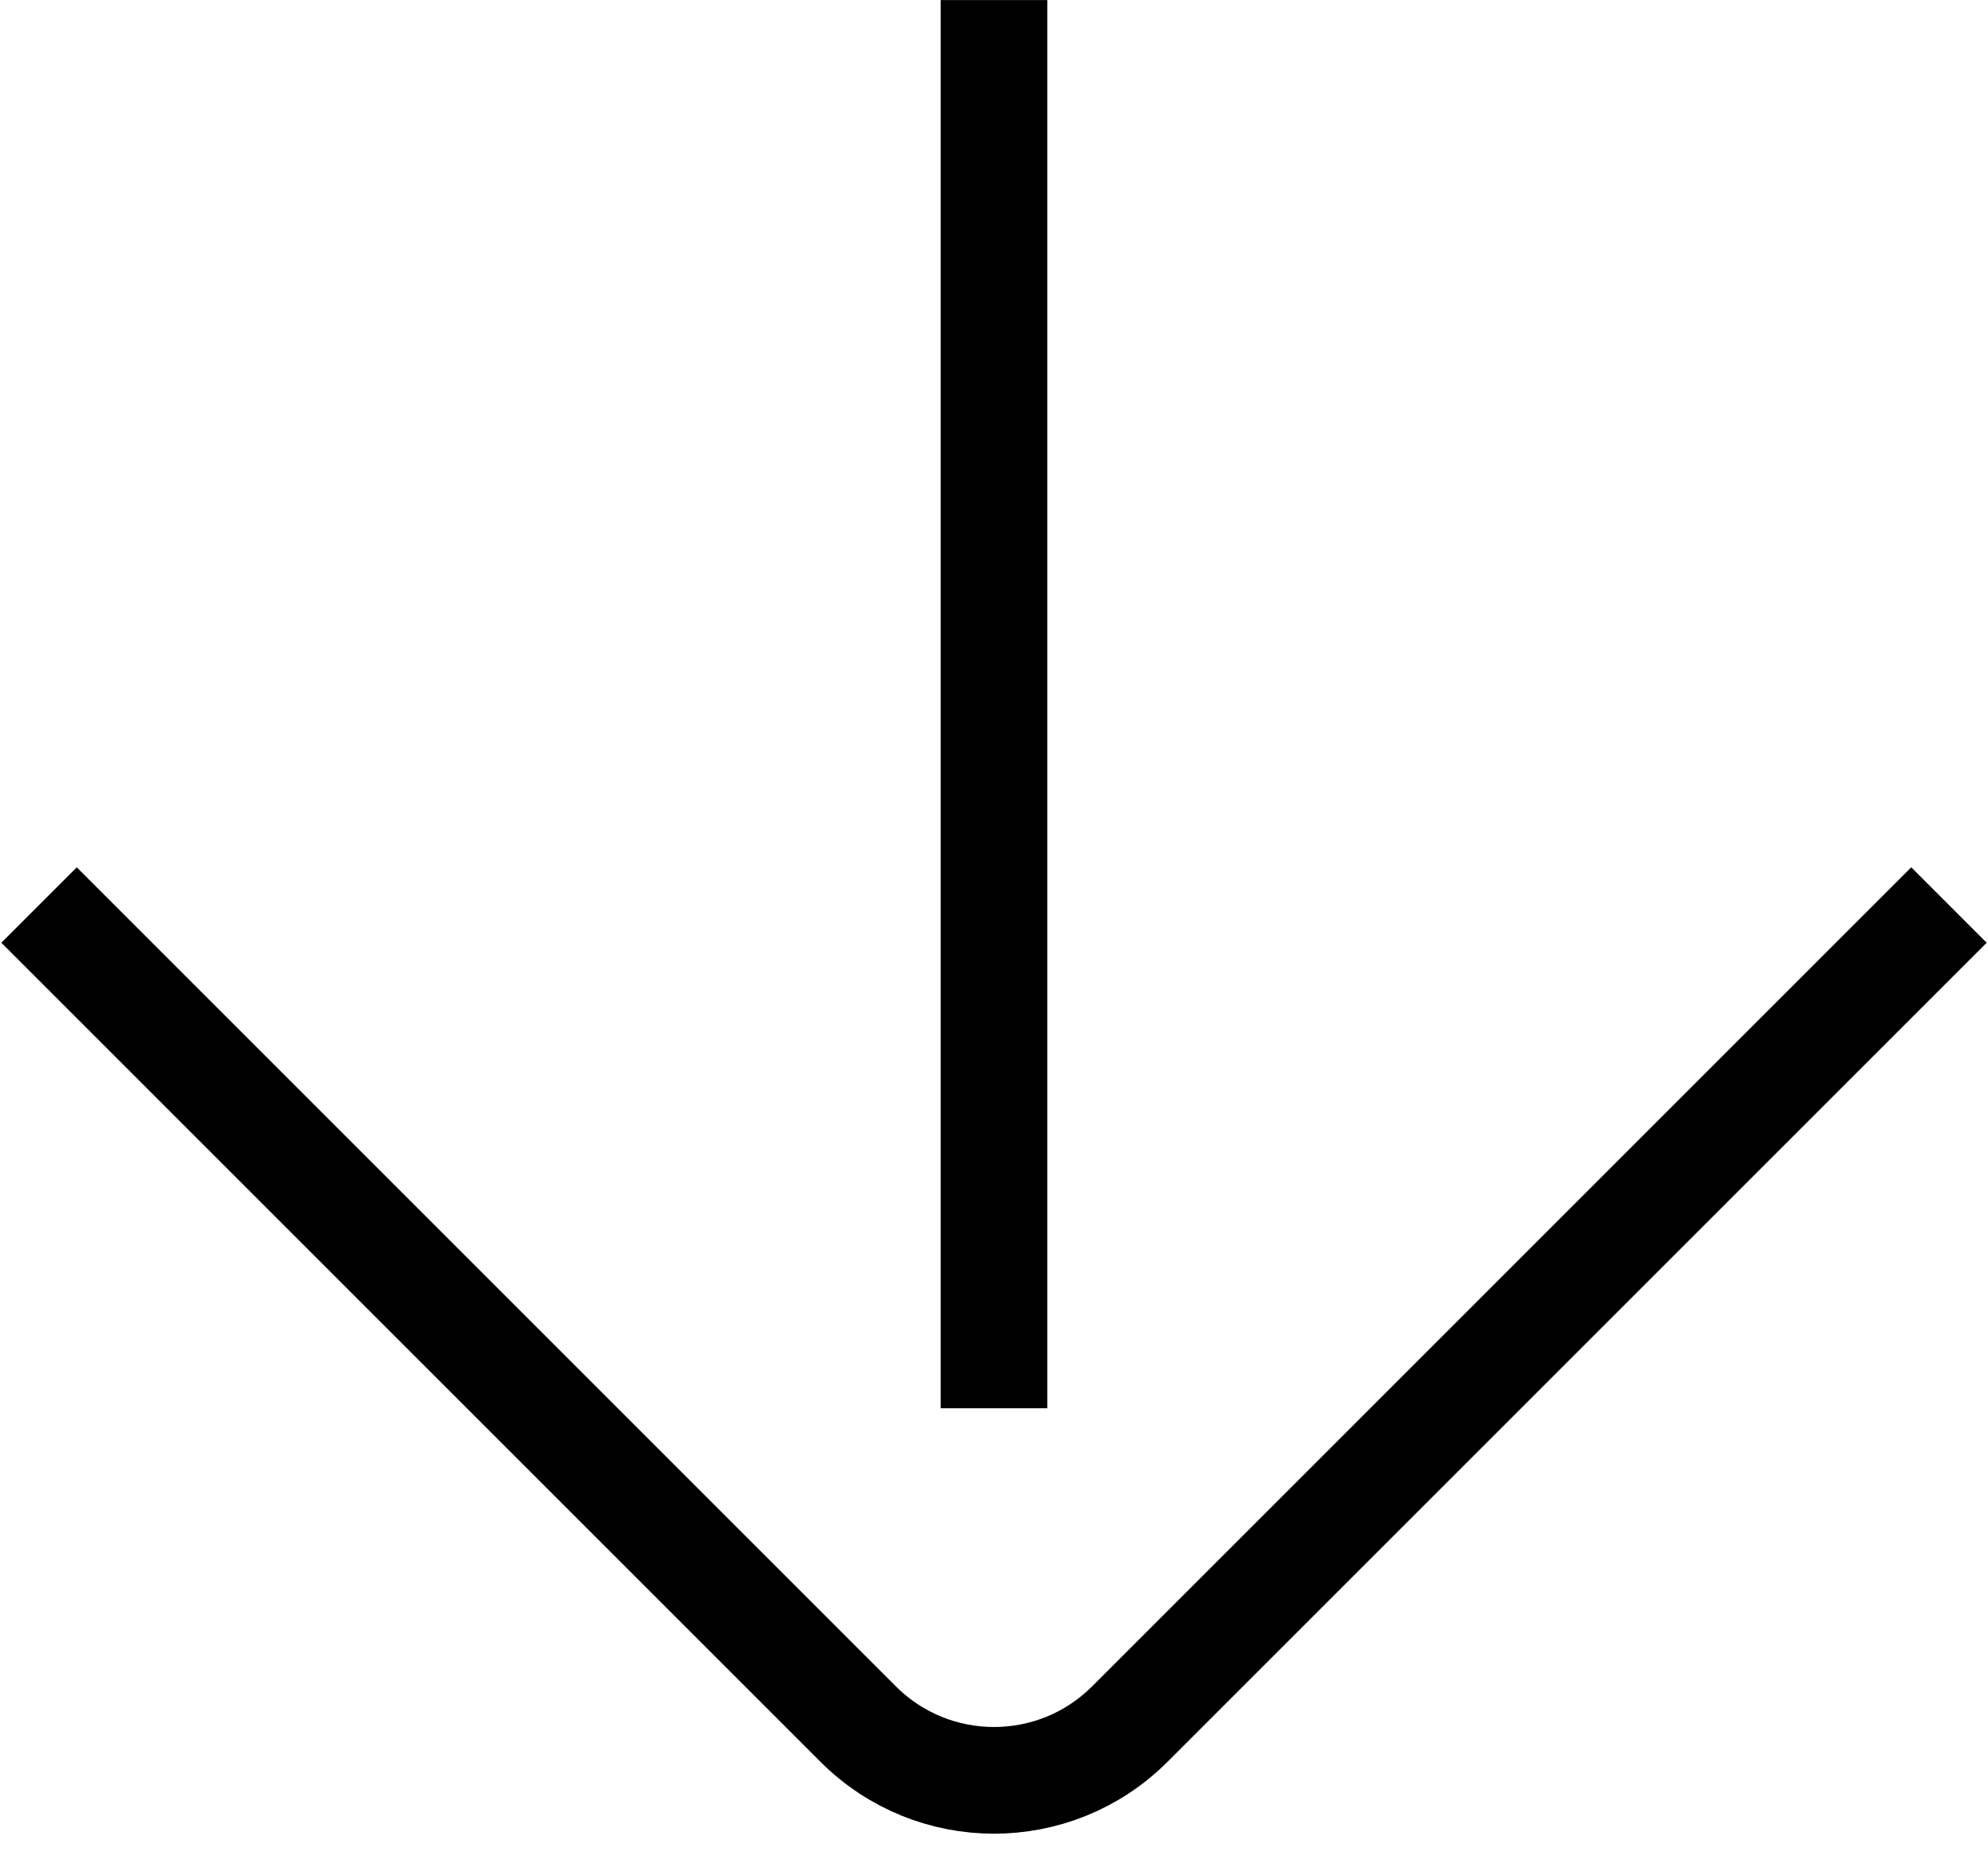
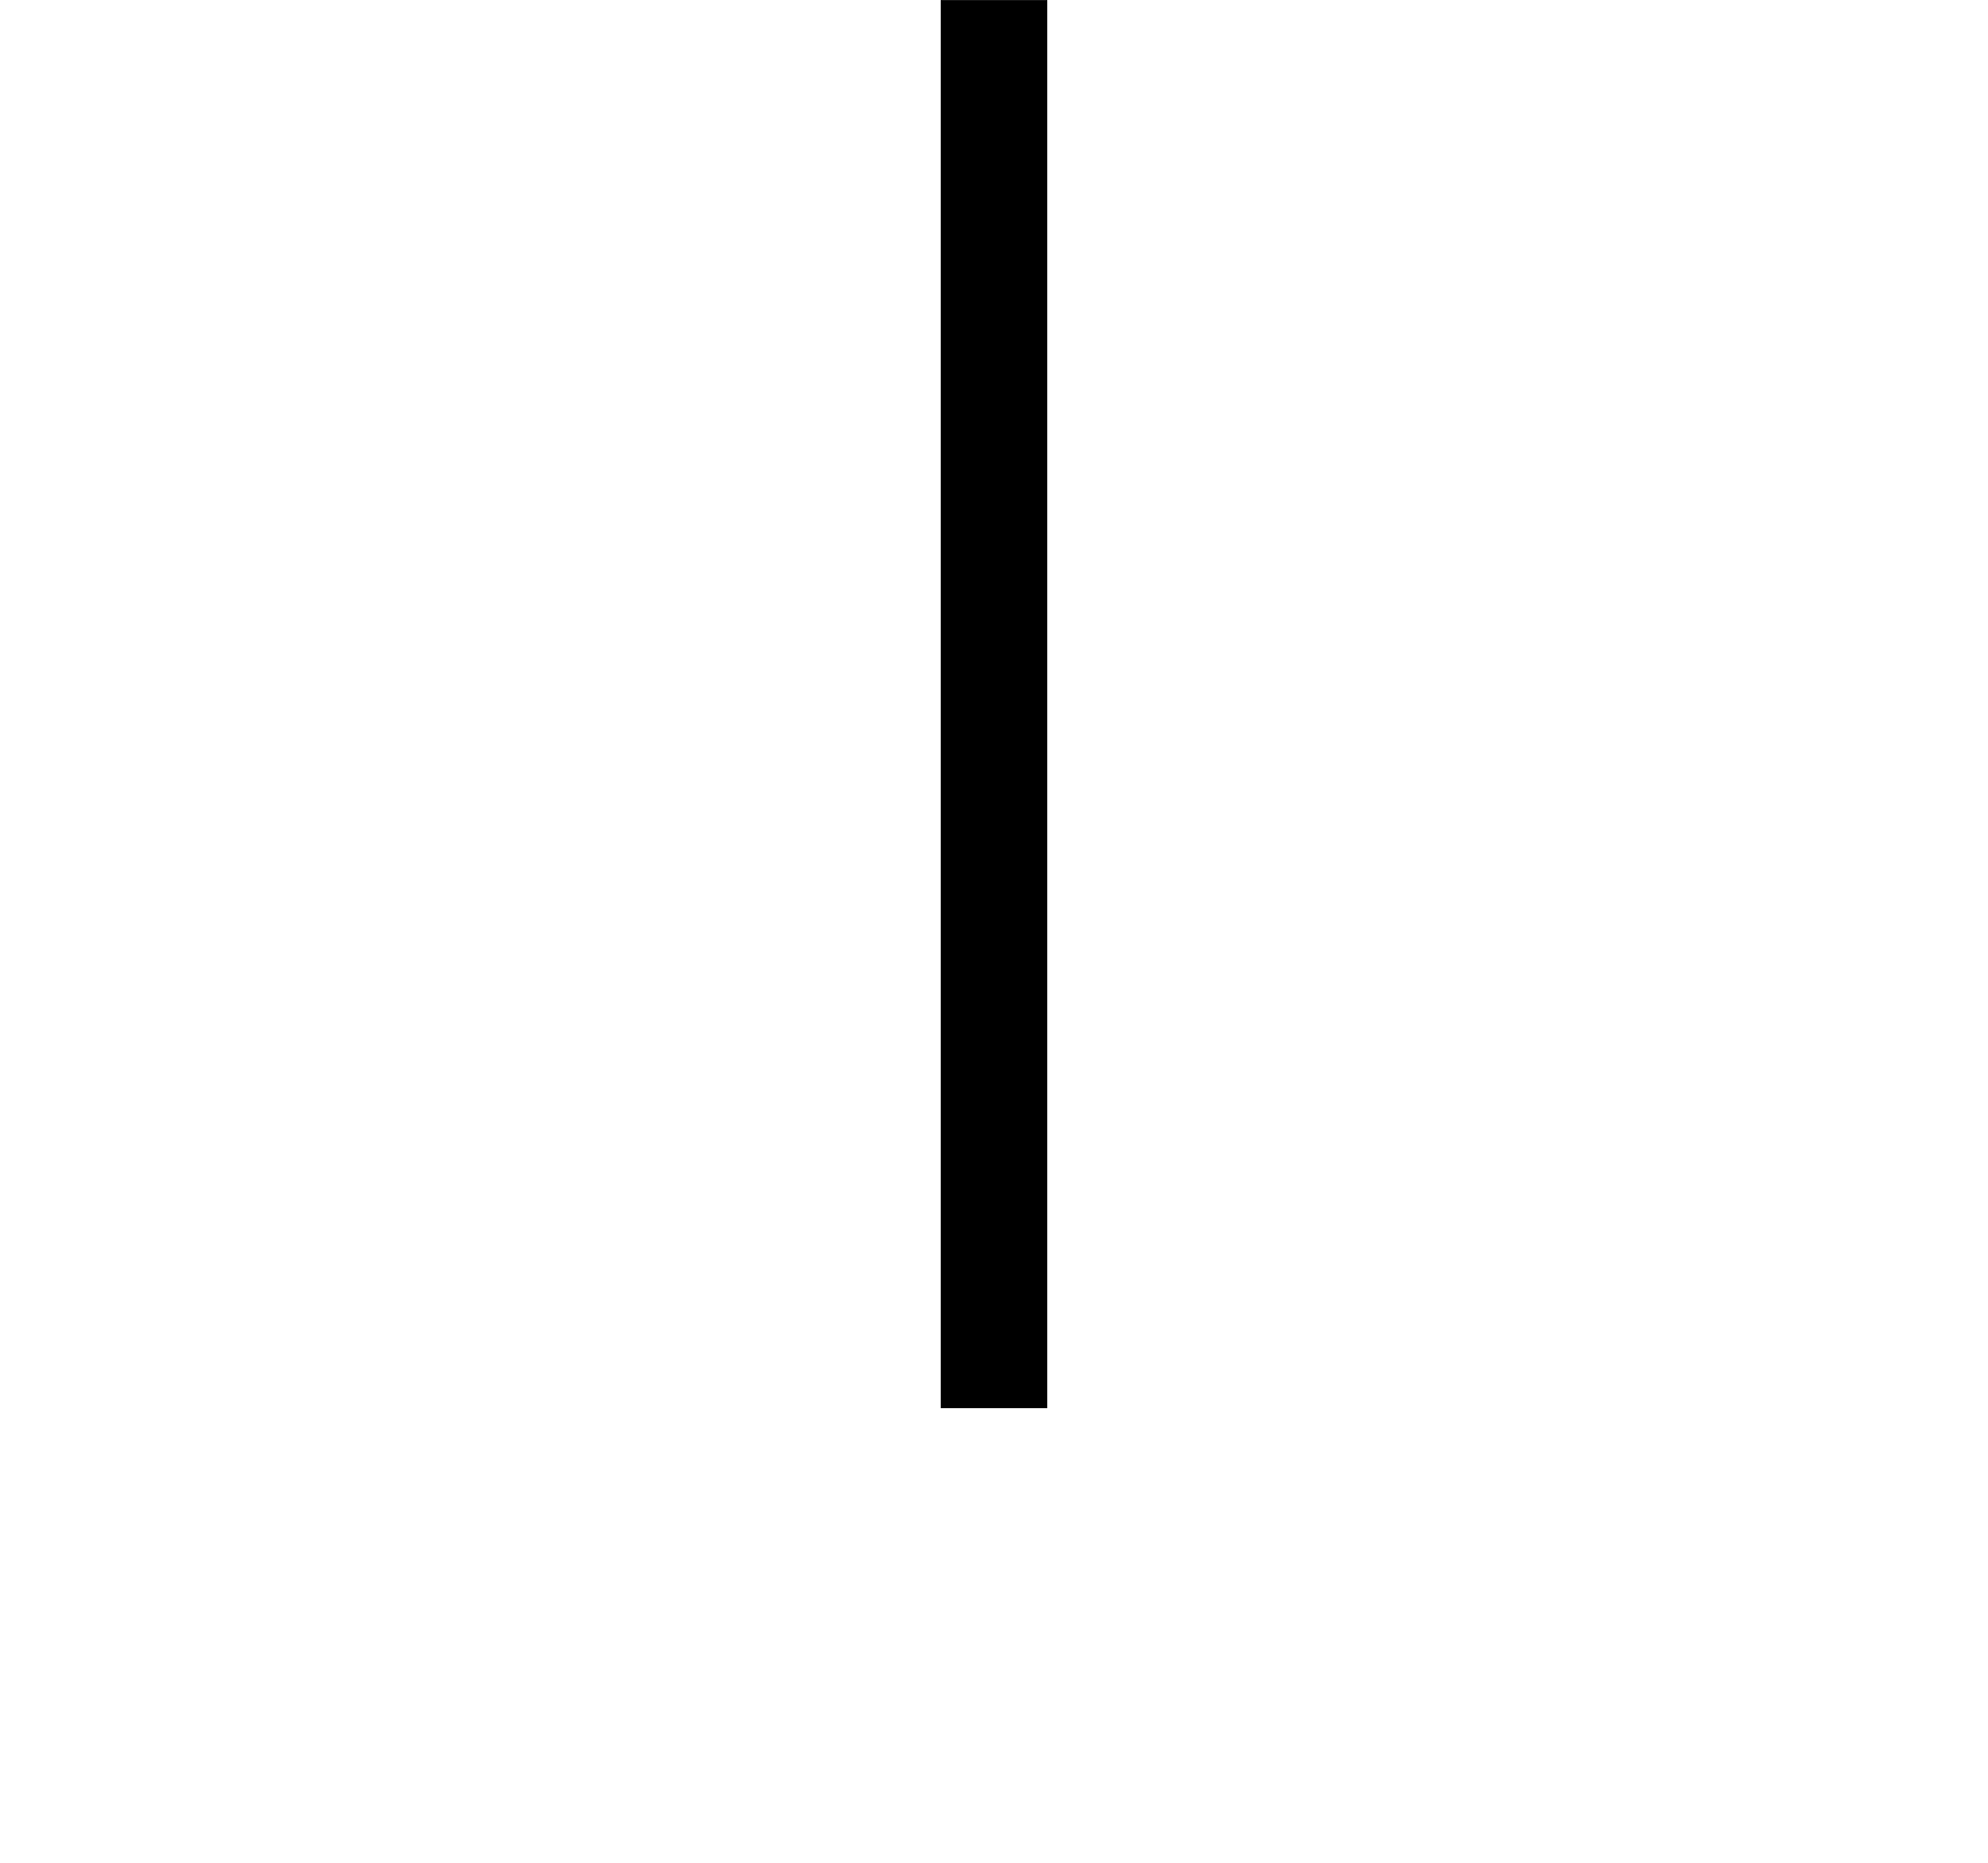
<svg xmlns="http://www.w3.org/2000/svg" width="559" height="524" viewBox="0 0 559 524" fill="none">
-   <path d="M548.018 254.5L317.682 484.835C296.594 505.923 262.403 505.923 241.315 484.835L10.98 254.5" stroke="black" stroke-width="30" />
  <path d="M279.498 0.02L279.498 396.017" stroke="black" stroke-width="30" />
</svg>